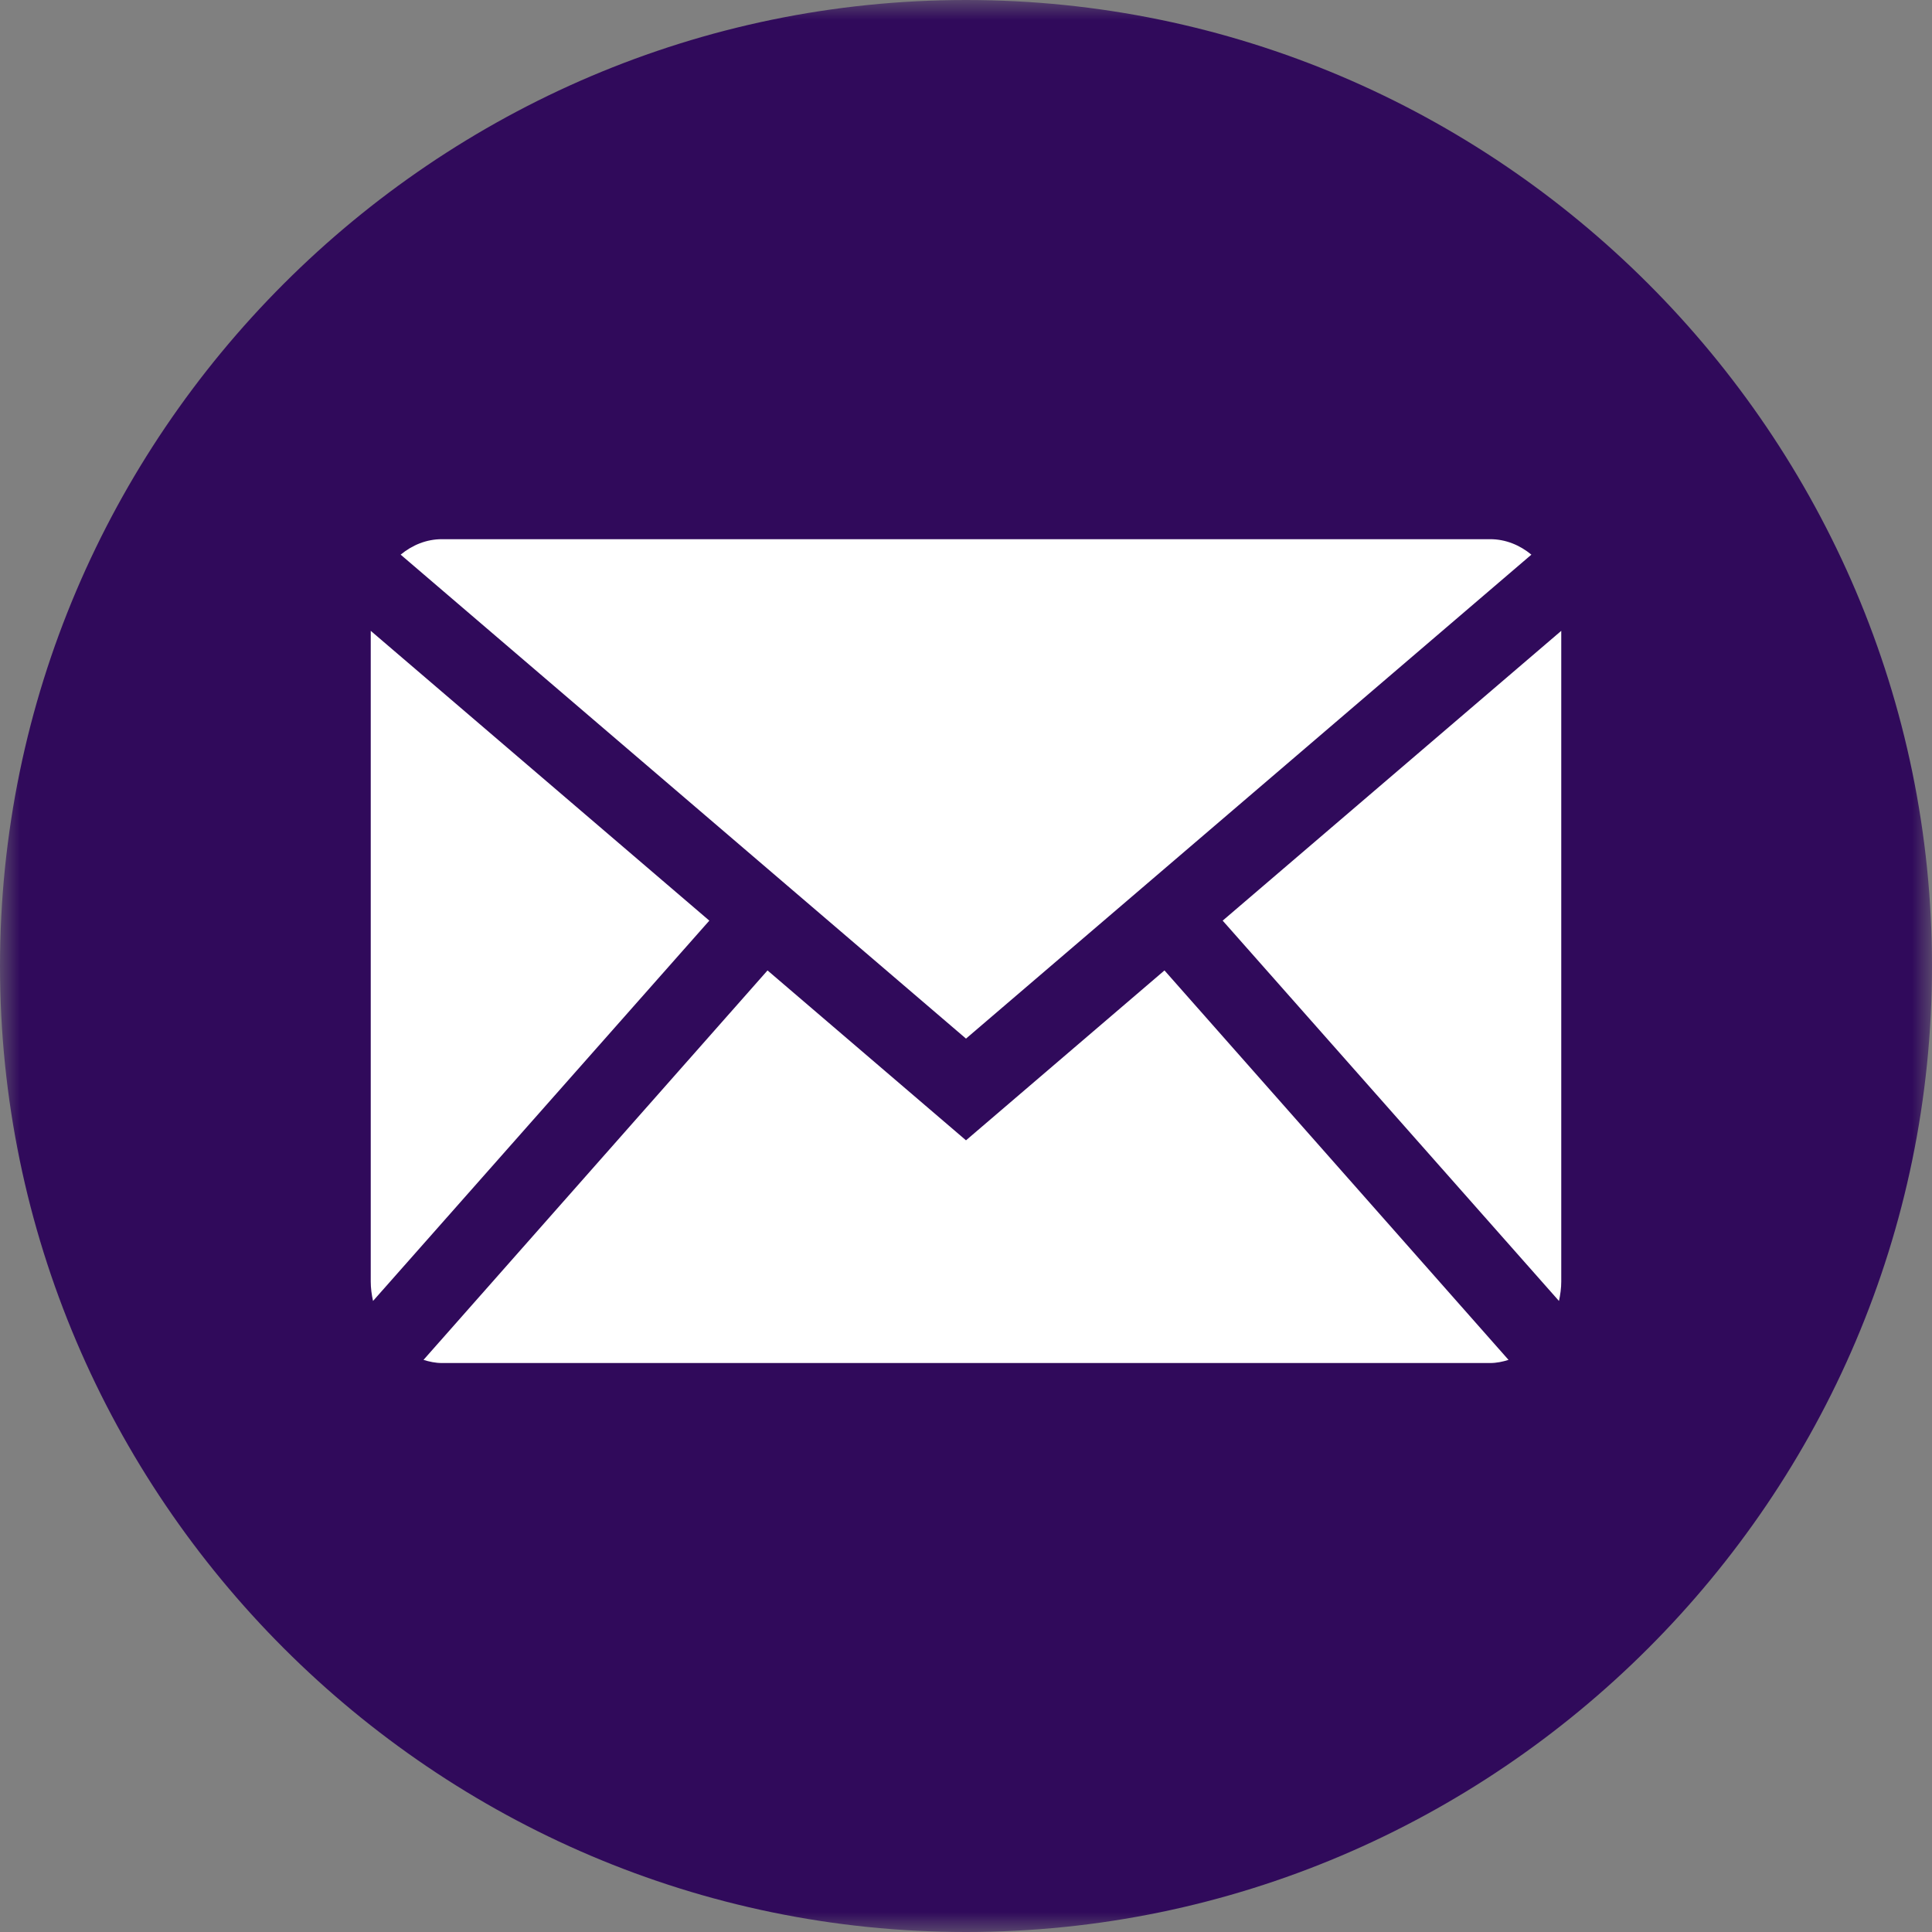
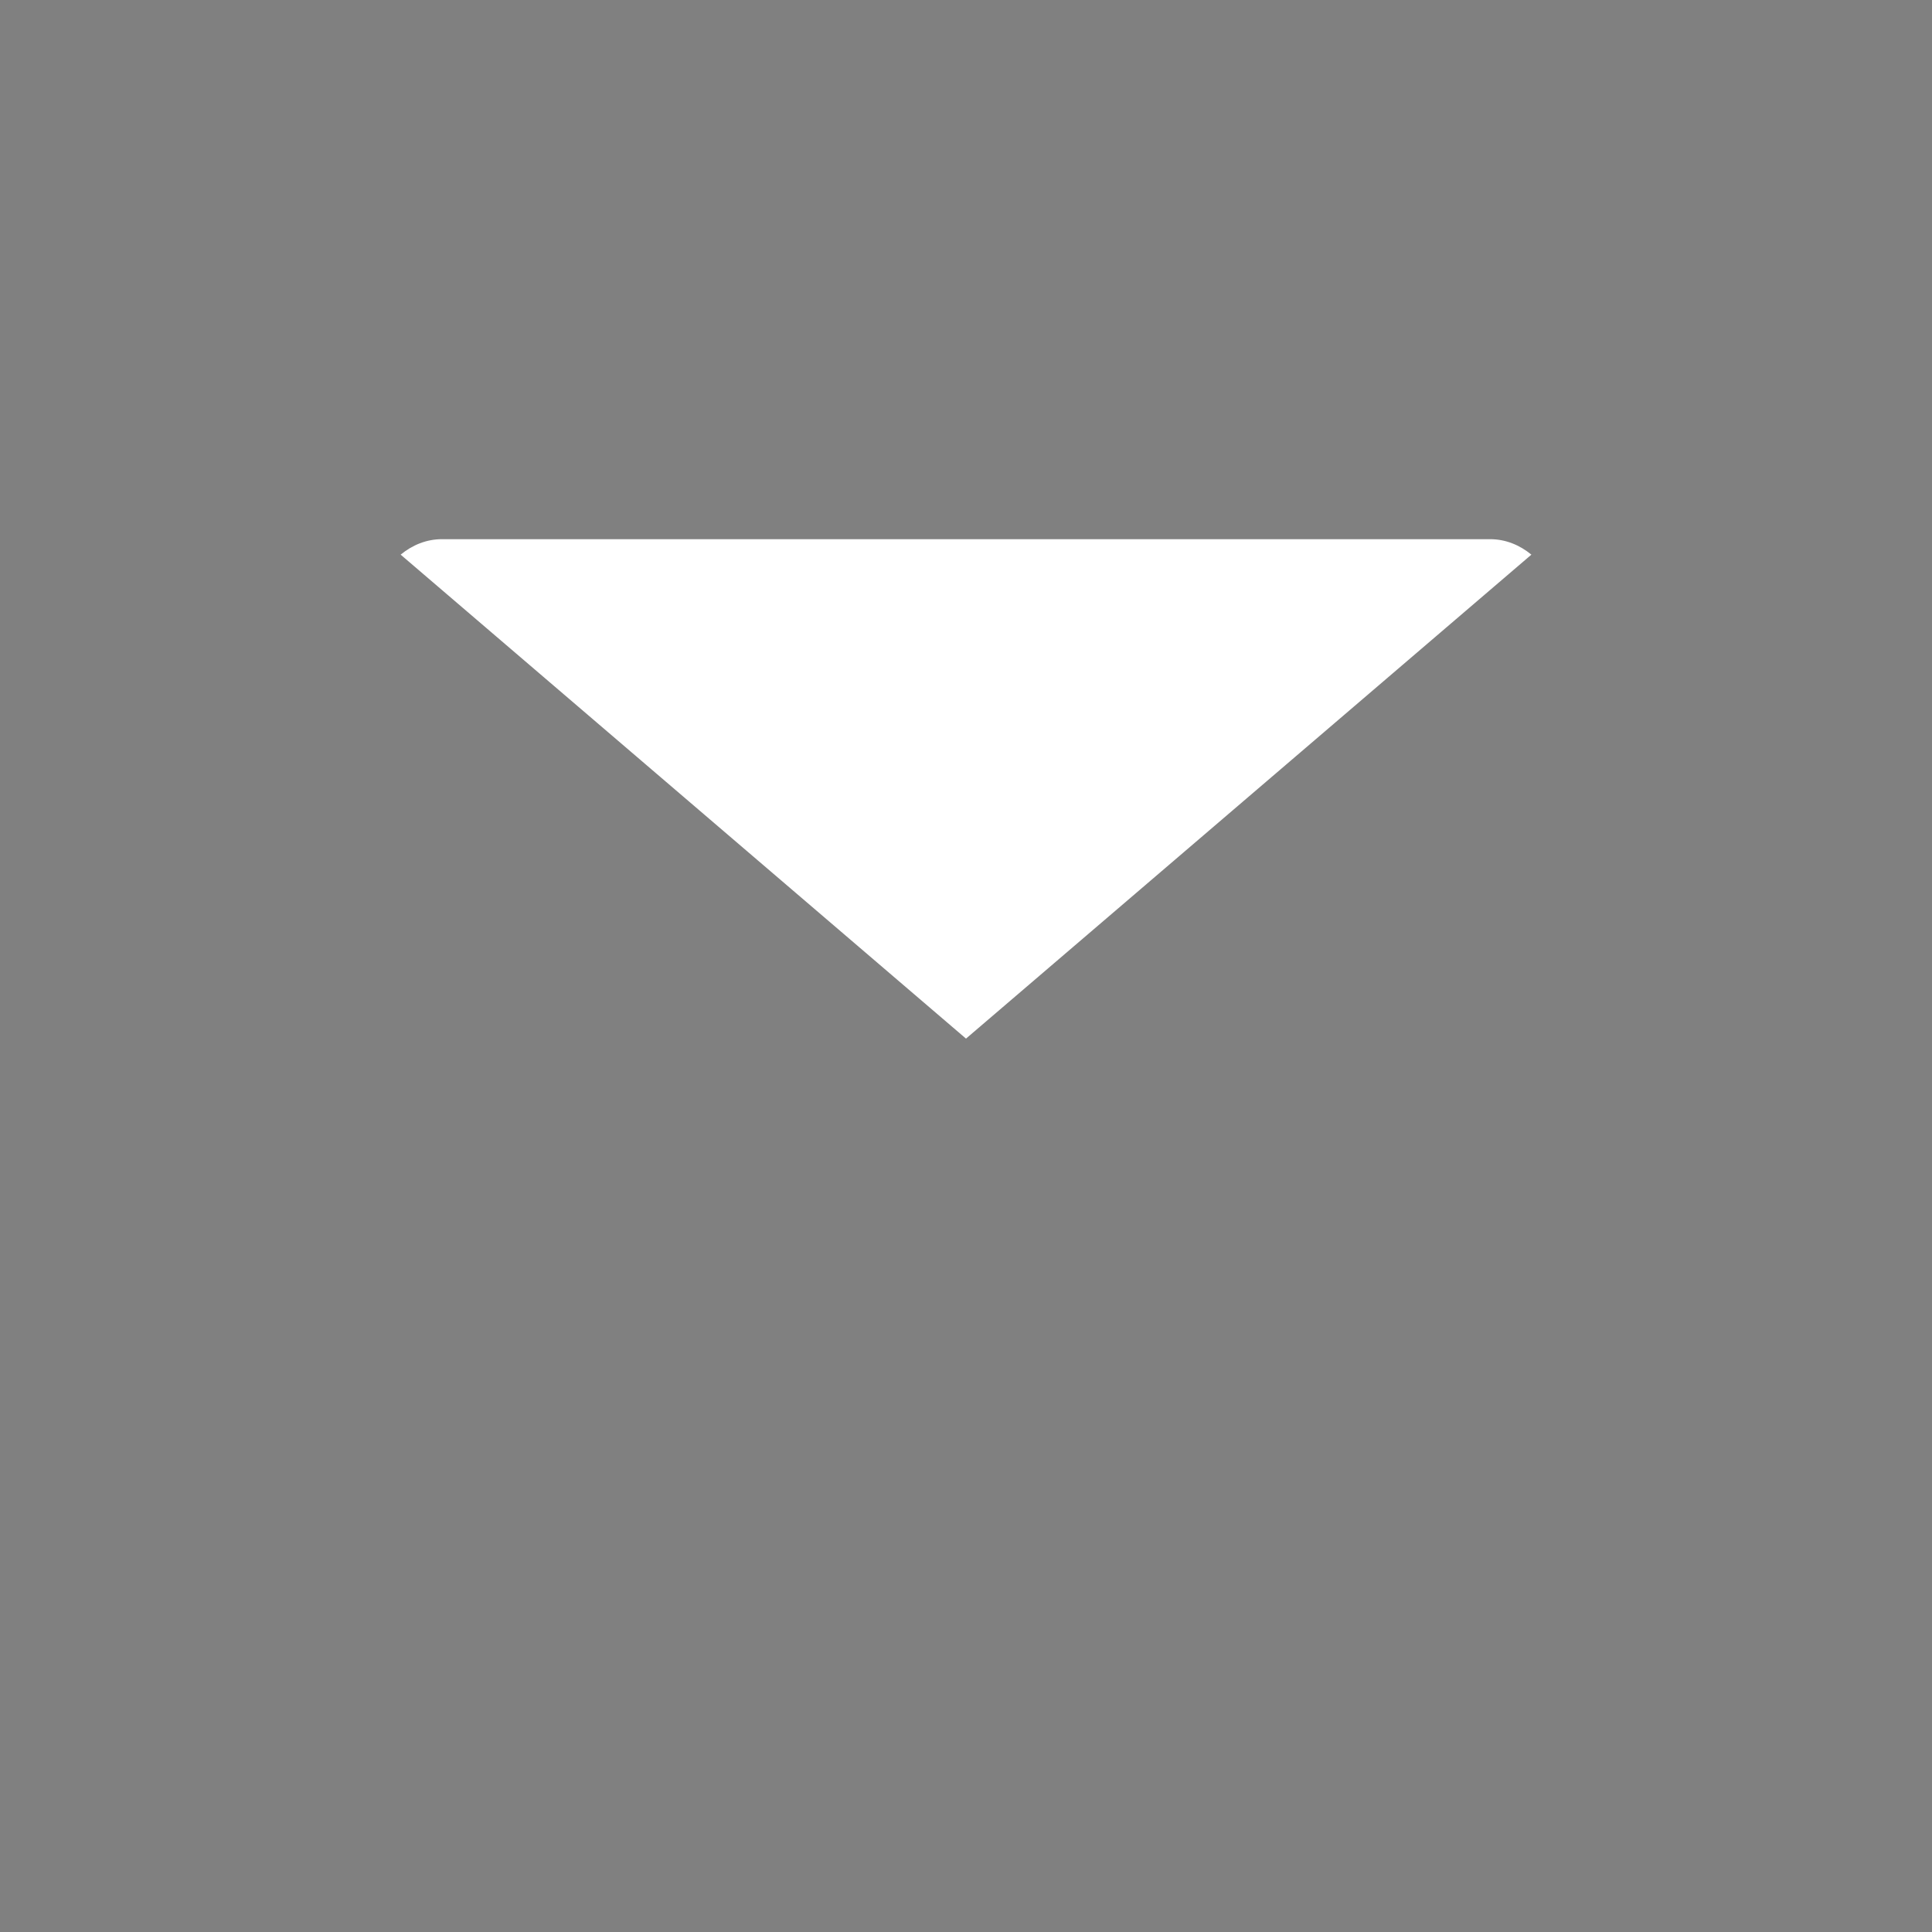
<svg xmlns="http://www.w3.org/2000/svg" height="48" viewBox="0 0 48 48" width="48">
  <rect x="0" y="0" width="48" height="48" fill="#808080" stroke="none" />
  <mask id="a" fill="#fff">
-     <path d="m0 0h48v48h-48z" fill="#fff" fill-rule="evenodd" />
-   </mask>
+     </mask>
  <g fill="none" fill-rule="evenodd">
-     <path d="m24 48c-13.2 0-24-10.8-24-24 0-13.2 10.8-24 24-24 13.2 0 24 10.8 24 24 0 13.2-10.8 24-24 24" fill="#300a5b" mask="url(#a)" />
    <g fill="#fff">
      <path d="m24 25.804 14.047-12.024c-.29-.239-.642-.384-1.024-.384h-26.045c-.382 0-.734.145-1.024.384z" />
-       <path d="m38.732 32.322c.034-.156.057-.316.057-.483v-16.166l-8.412 7.2z" />
-       <path d="m28.931 24.11-4.931 4.221-4.931-4.221-8.547 9.676c.146.045.297.078.456.078h26.045c.158 0 .309-.032.456-.078z" />
-       <path d="m17.623 22.873-8.412-7.2v16.166c0 .167.023.327.057.483z" />
    </g>
  </g>
</svg>